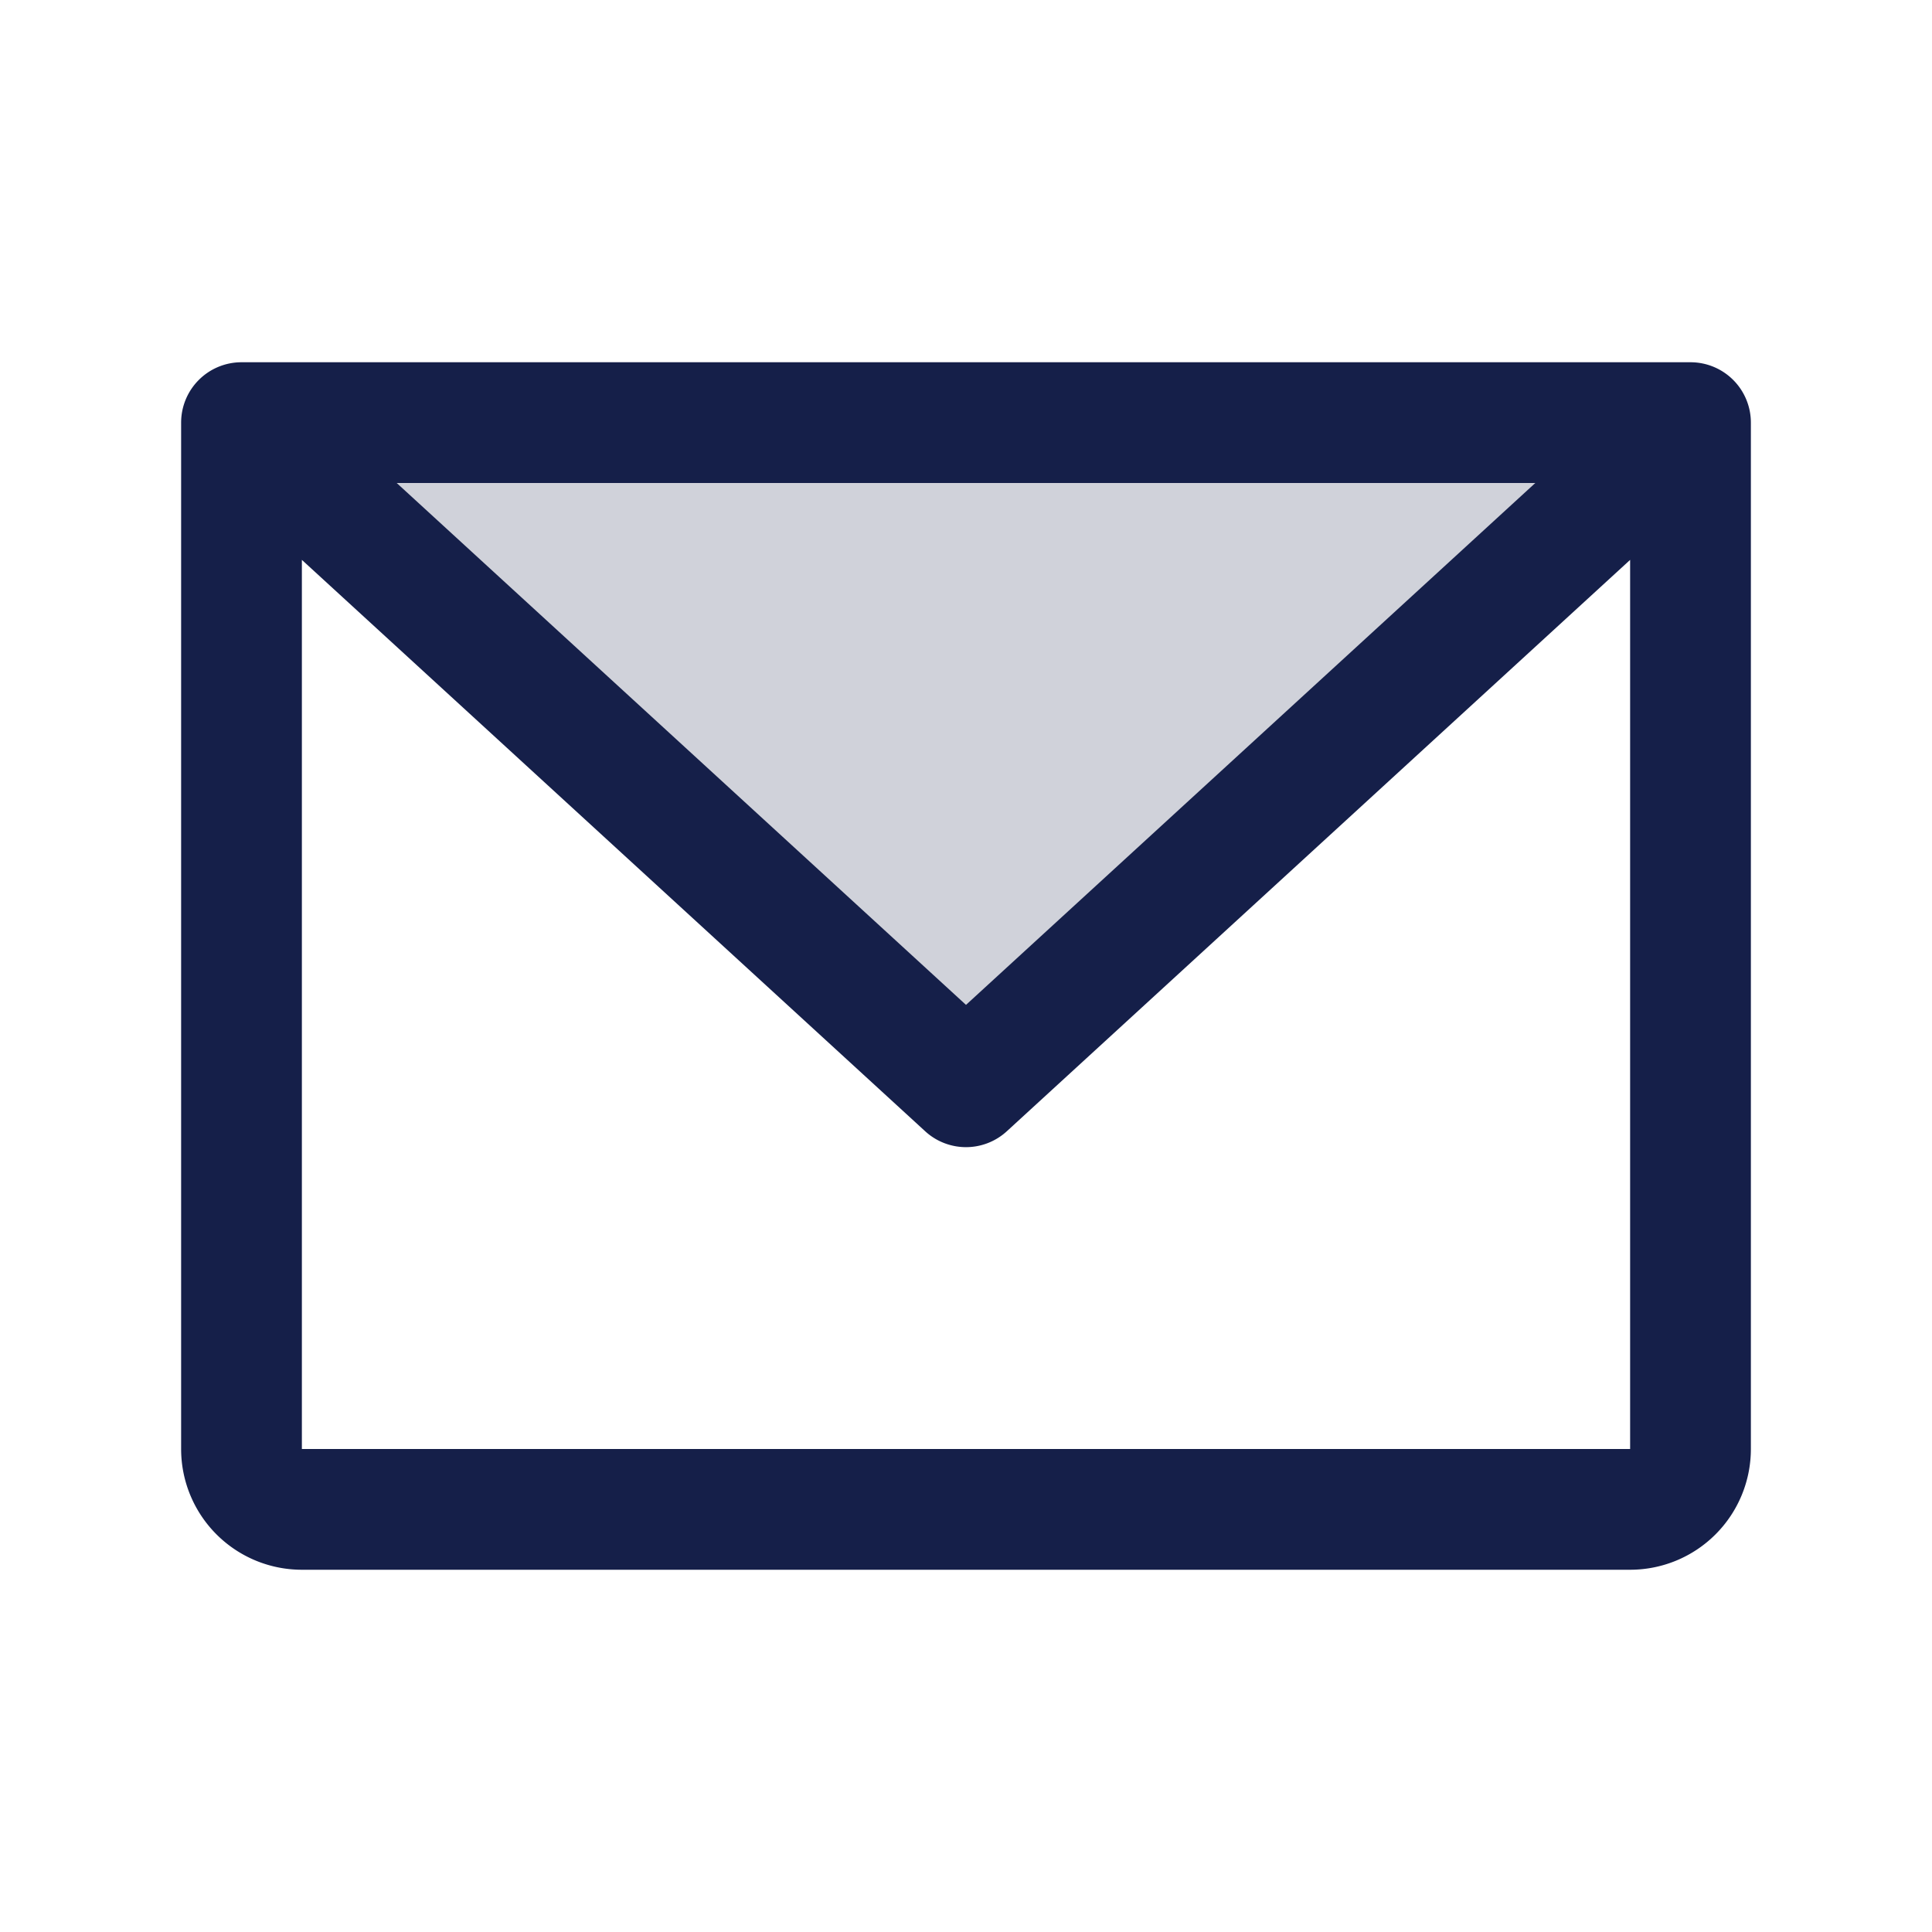
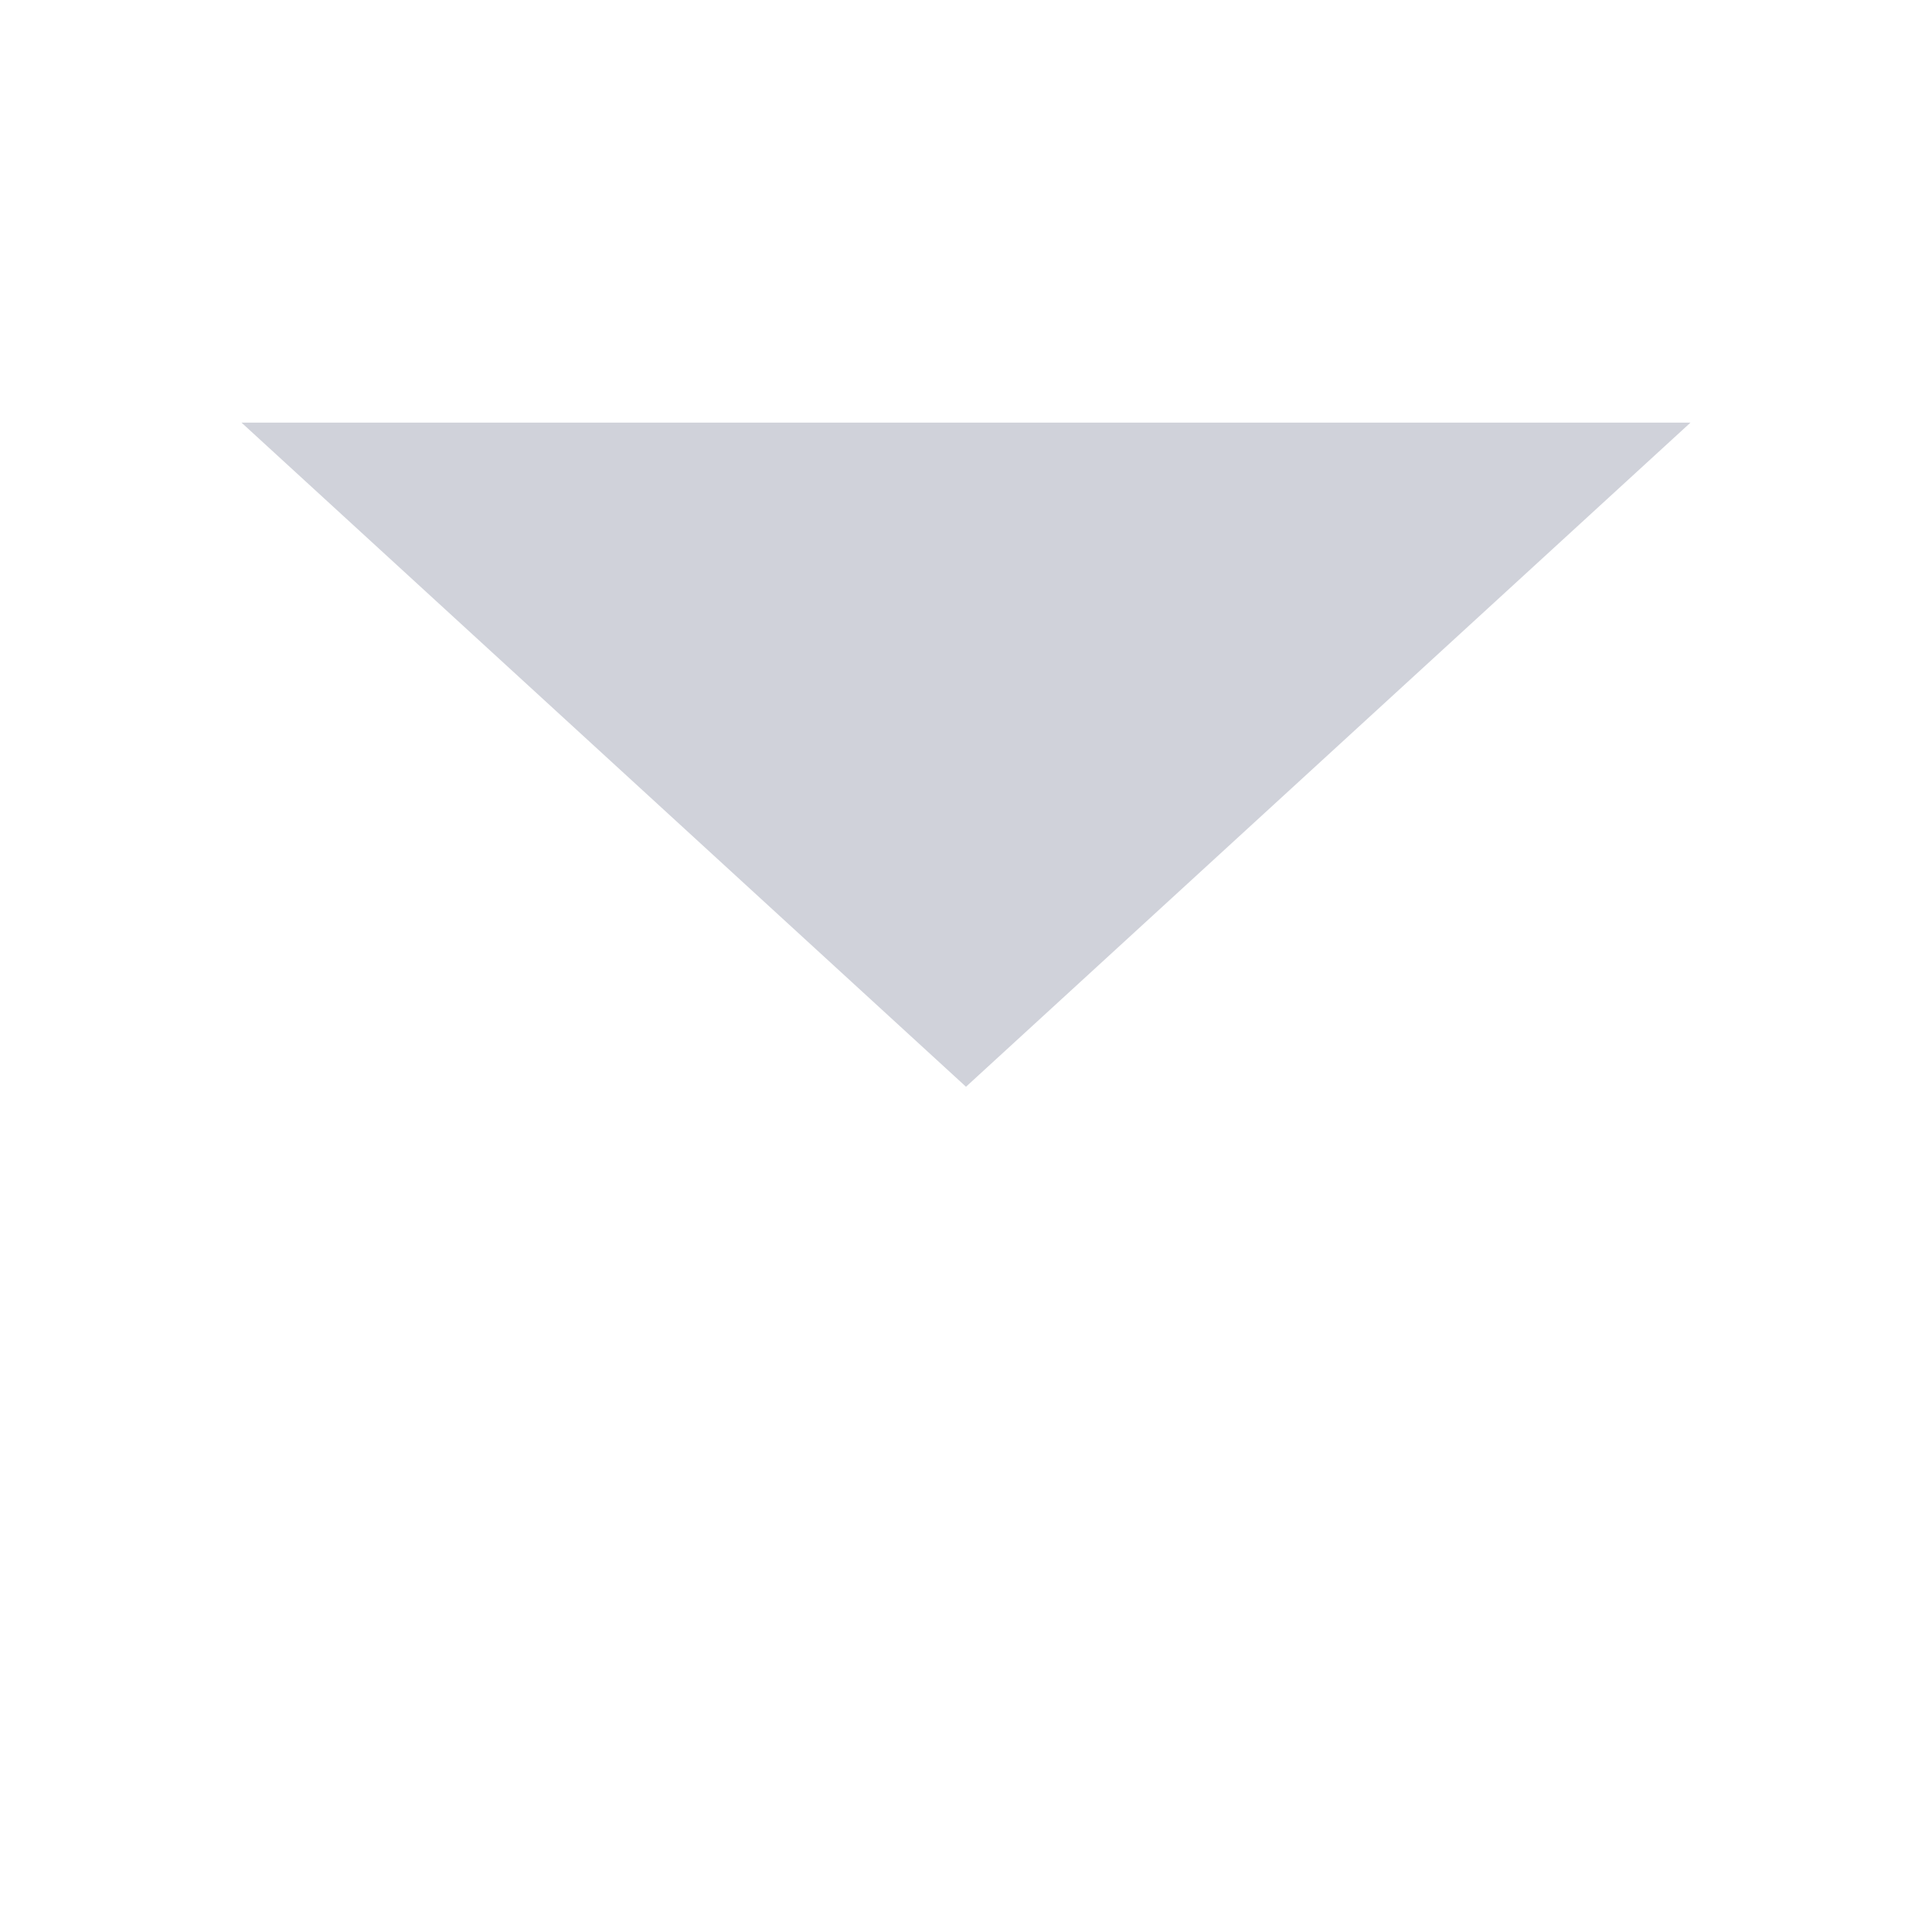
<svg xmlns="http://www.w3.org/2000/svg" width="24" height="24" fill="none">
  <path fill="#151F49" d="m21 5.25-9 8.25-9-8.25h18Z" opacity=".2" />
-   <path fill="#151F49" d="M21 4.5H3a.75.75 0 0 0-.75.75V18a1.5 1.5 0 0 0 1.5 1.5h16.5a1.5 1.5 0 0 0 1.5-1.5V5.25A.75.75 0 0 0 21 4.5ZM19.072 6 12 12.483 4.928 6h14.144Zm1.178 12H3.75V6.955l7.743 7.098a.75.75 0 0 0 1.014 0l7.743-7.098V18Z" />
</svg>